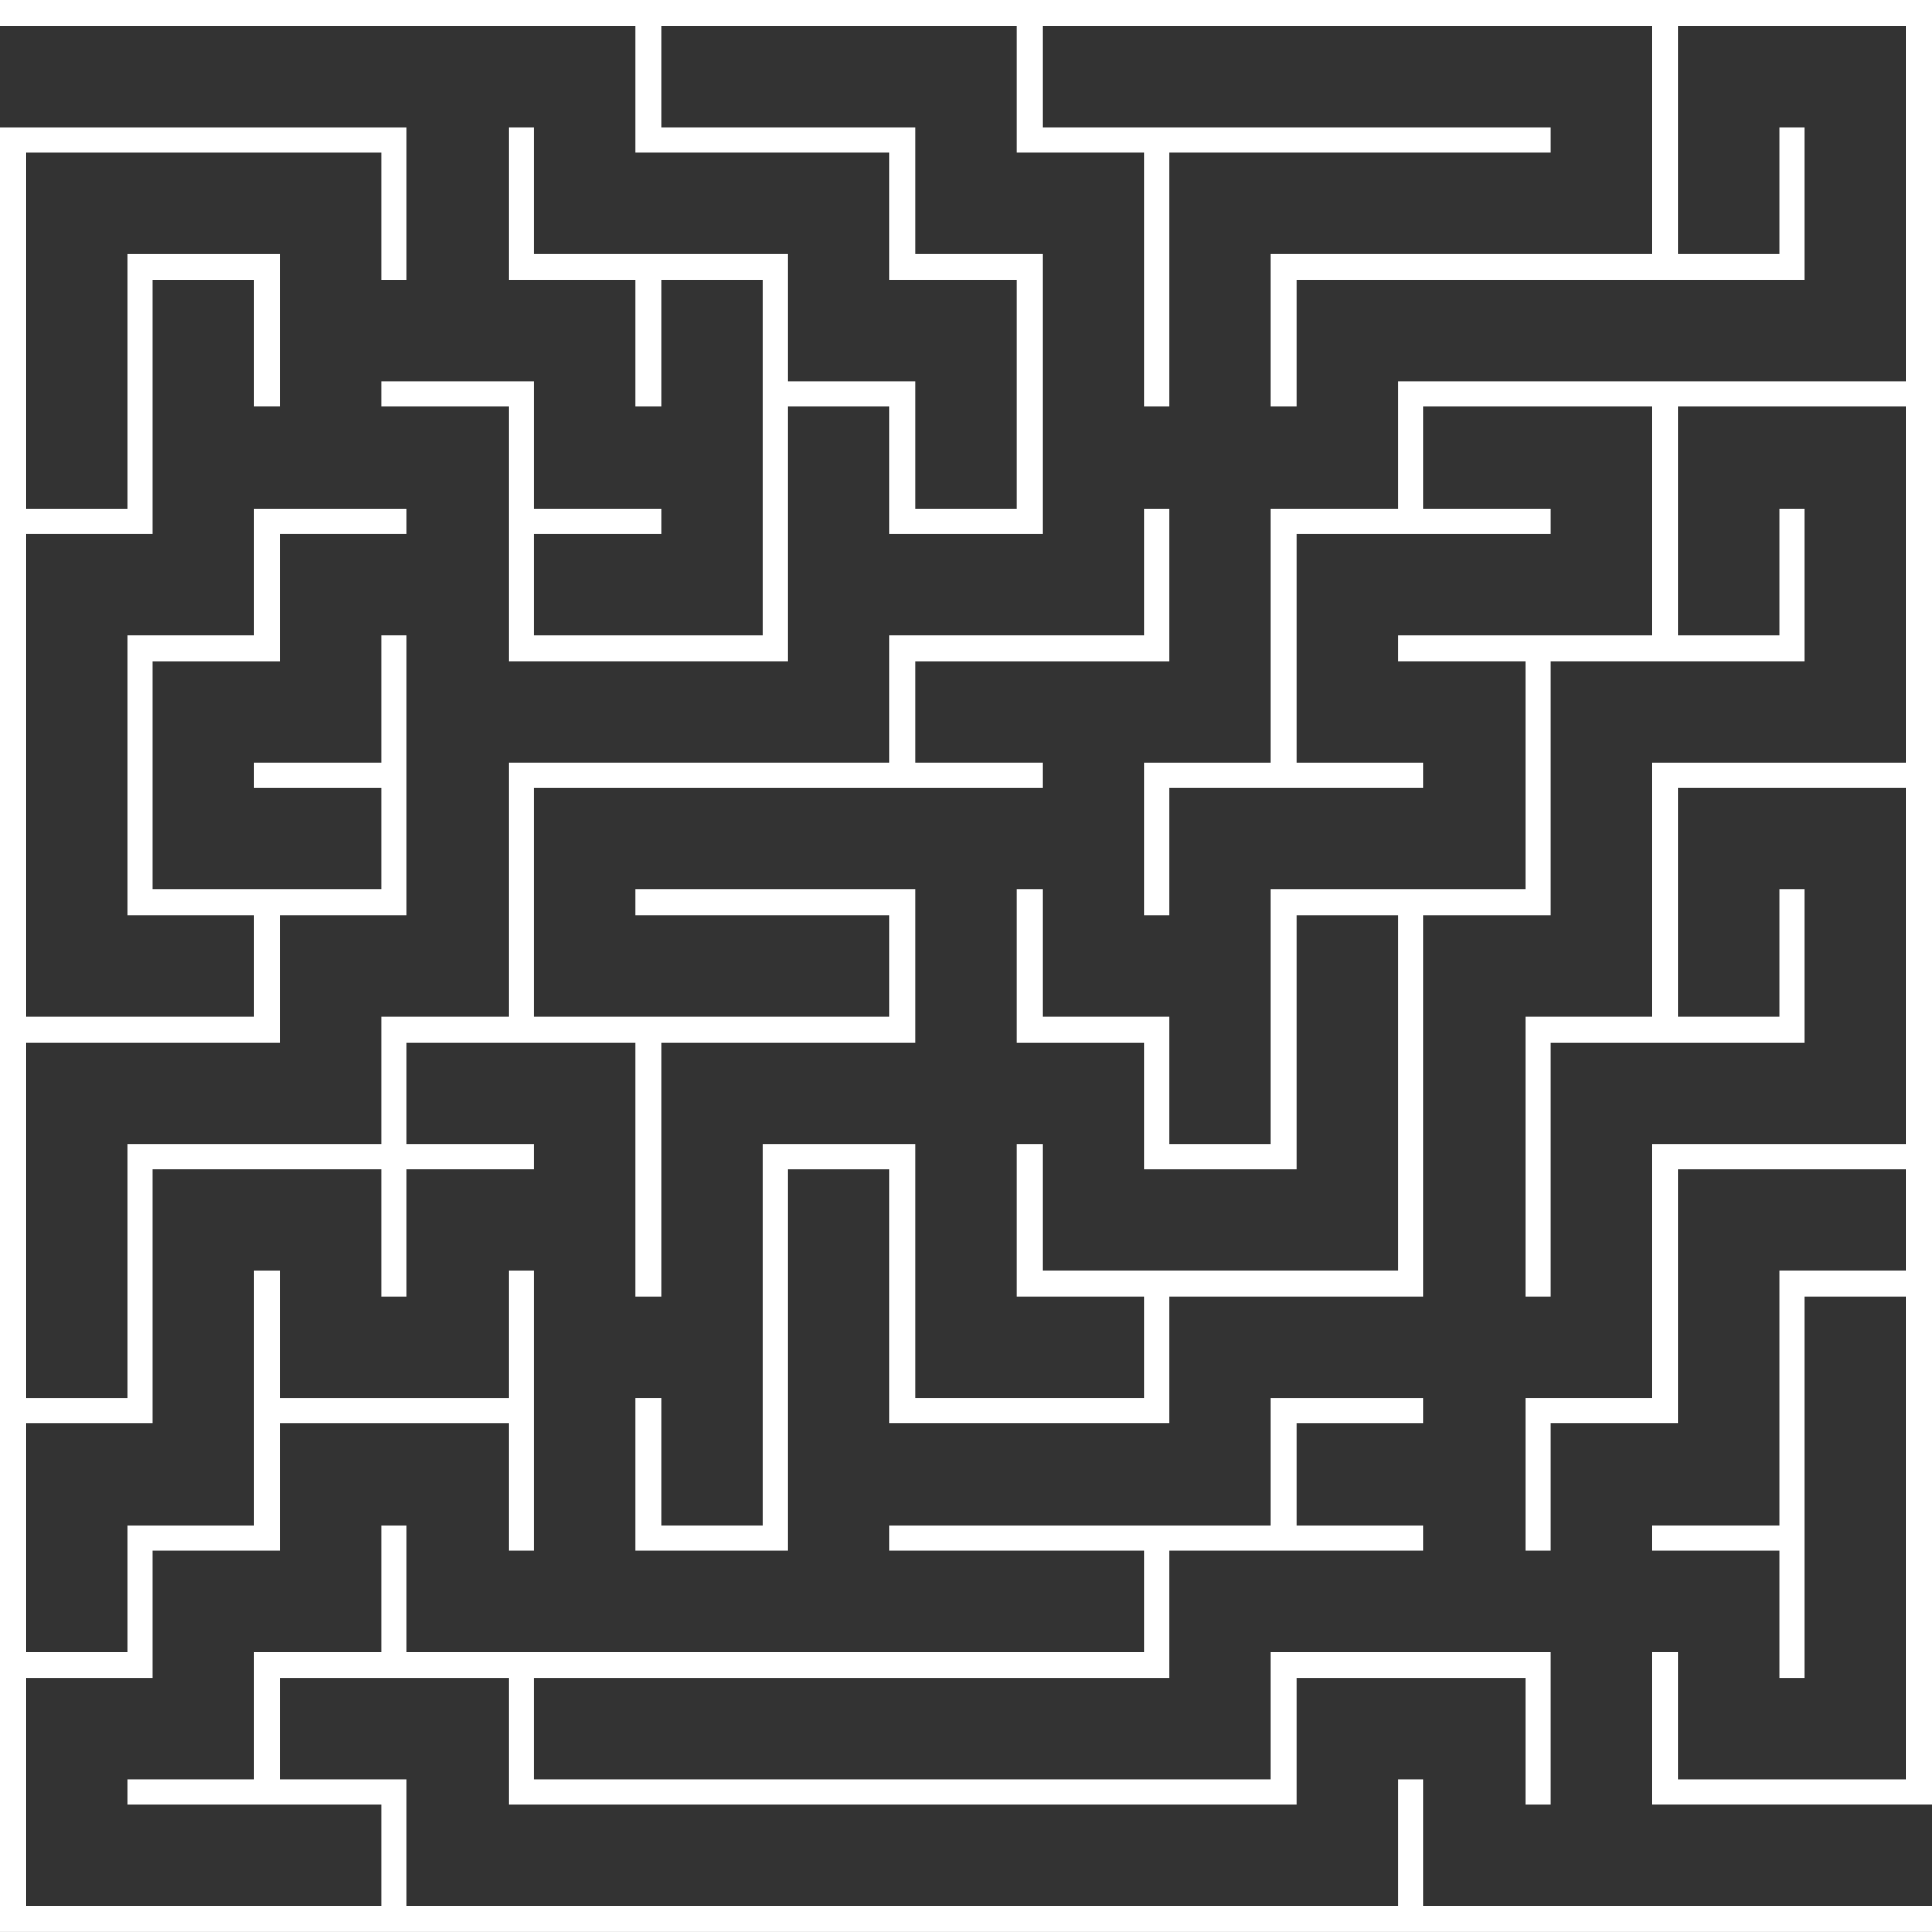
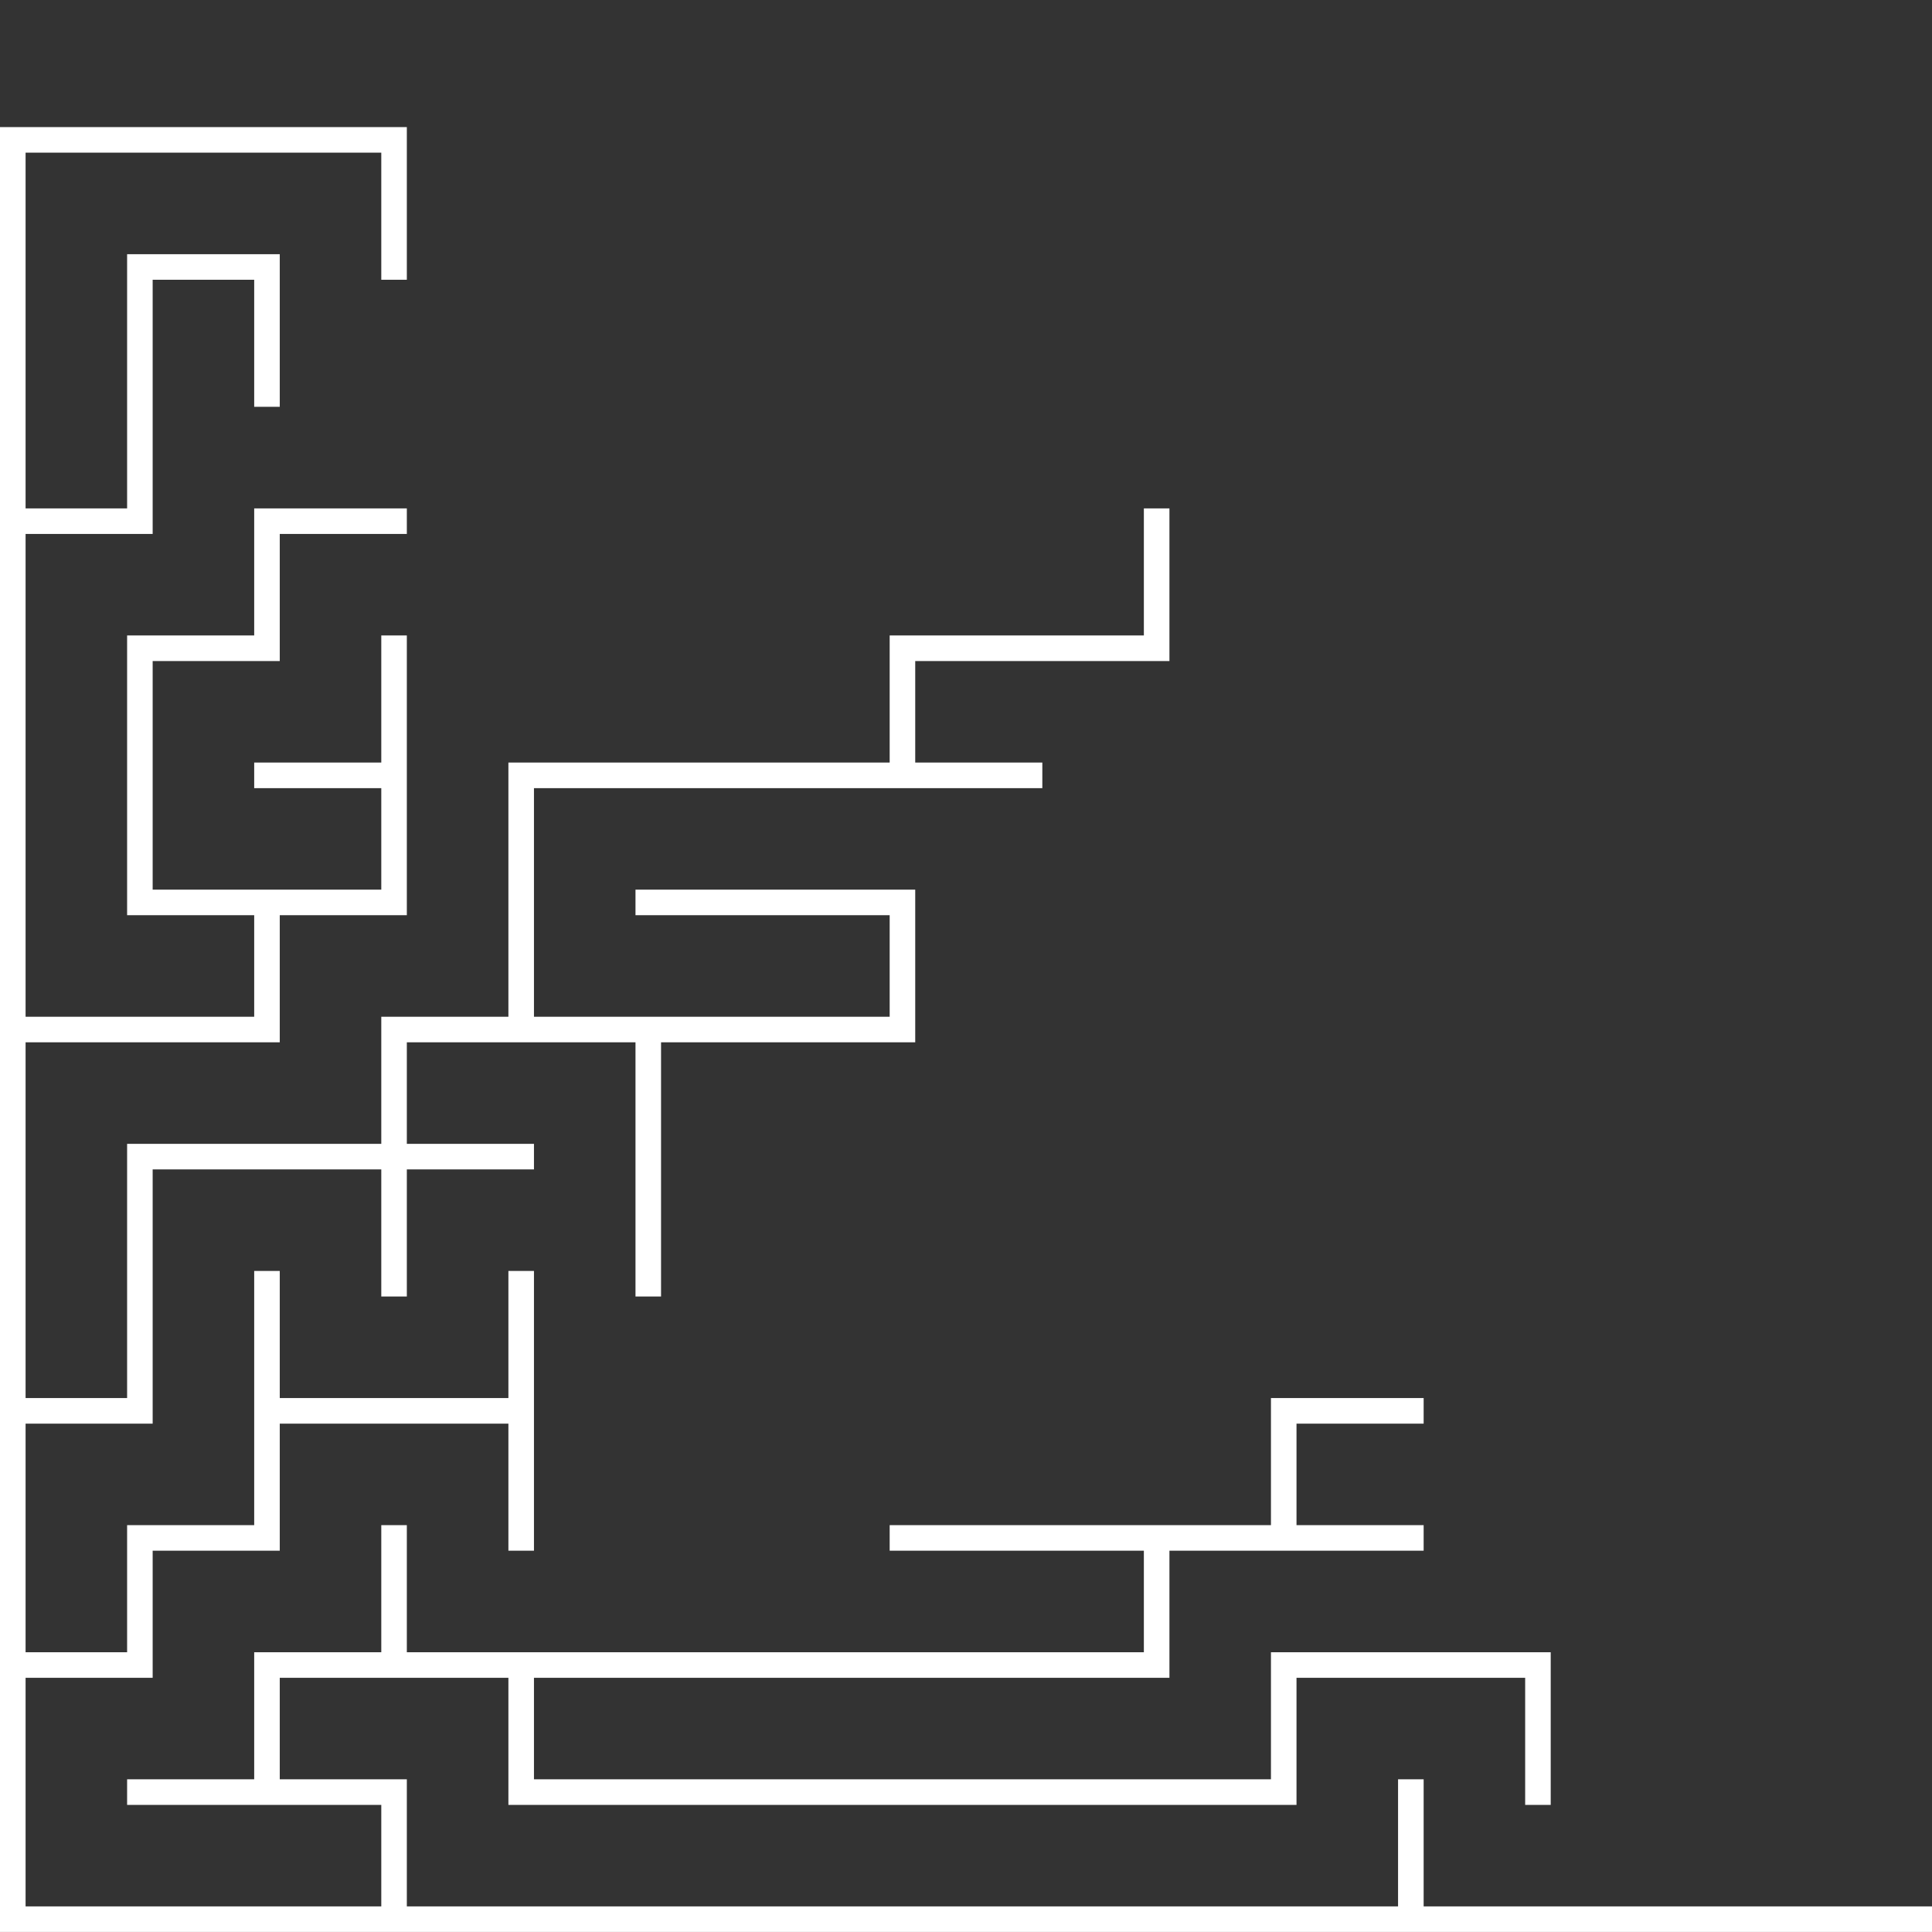
<svg xmlns="http://www.w3.org/2000/svg" fill="#ffffff" height="500" preserveAspectRatio="xMidYMid meet" version="1" viewBox="0.0 0.0 500.0 500.0" width="500" zoomAndPan="magnify">
  <rect x="0.0" y="0.0" width="500.0" height="500.0" fill="#333333" stroke="none" />
  <defs>
    <clipPath id="a">
      <path d="M 0 32 L 500 32 L 500 499.988 L 0 499.988 Z M 0 32" />
    </clipPath>
  </defs>
  <g>
    <g id="change1_2">
-       <path d="M 467.105 467.102 L 427.602 467.102 L 427.602 427.598 L 434.219 427.598 L 434.219 460.484 L 493.379 460.484 L 493.379 335.531 L 467.105 335.531 L 467.105 434.215 L 460.492 434.215 L 460.492 401.32 L 427.602 401.32 L 427.602 394.703 L 460.492 394.703 L 460.492 328.914 L 493.379 328.914 L 493.379 302.645 L 434.219 302.645 L 434.219 368.434 L 401.324 368.434 L 401.324 401.32 L 394.711 401.32 L 394.711 361.809 L 427.602 361.809 L 427.602 296.027 L 493.379 296.027 L 493.379 203.969 L 434.219 203.969 L 434.219 263.133 L 460.492 263.133 L 460.492 230.242 L 467.105 230.242 L 467.105 269.75 L 401.324 269.75 L 401.324 335.531 L 394.711 335.531 L 394.711 263.133 L 427.602 263.133 L 427.602 197.352 L 493.379 197.352 L 493.379 105.285 L 434.219 105.285 L 434.219 164.457 L 460.492 164.457 L 460.492 131.57 L 467.105 131.57 L 467.105 171.074 L 401.324 171.074 L 401.324 236.855 L 368.438 236.855 L 368.438 335.531 L 302.648 335.531 L 302.648 368.434 L 230.246 368.434 L 230.246 302.645 L 203.973 302.645 L 203.973 401.32 L 164.465 401.32 L 164.465 361.809 L 171.078 361.809 L 171.078 394.703 L 197.359 394.703 L 197.359 296.027 L 236.859 296.027 L 236.859 361.809 L 296.031 361.809 L 296.031 335.531 L 263.141 335.531 L 263.141 296.027 L 269.754 296.027 L 269.754 328.914 L 361.816 328.914 L 361.816 236.855 L 335.535 236.855 L 335.535 302.645 L 296.031 302.645 L 296.031 269.75 L 263.141 269.75 L 263.141 230.242 L 269.754 230.242 L 269.754 263.133 L 302.648 263.133 L 302.648 296.027 L 328.922 296.027 L 328.922 230.242 L 394.711 230.242 L 394.711 171.074 L 361.816 171.074 L 361.816 164.457 L 427.602 164.457 L 427.602 105.285 L 368.438 105.285 L 368.438 131.57 L 401.324 131.57 L 401.324 138.188 L 335.535 138.188 L 335.535 197.352 L 368.438 197.352 L 368.438 203.969 L 302.648 203.969 L 302.648 236.855 L 296.031 236.855 L 296.031 197.352 L 328.922 197.352 L 328.922 131.57 L 361.816 131.57 L 361.816 98.672 L 493.379 98.672 L 493.379 6.617 L 434.219 6.617 L 434.219 65.781 L 460.492 65.781 L 460.492 32.891 L 467.105 32.891 L 467.105 72.398 L 335.535 72.398 L 335.535 105.285 L 328.922 105.285 L 328.922 65.781 L 427.602 65.781 L 427.602 6.617 L 269.754 6.617 L 269.754 32.891 L 401.324 32.891 L 401.324 39.504 L 302.648 39.504 L 302.648 105.285 L 296.031 105.285 L 296.031 39.504 L 263.141 39.504 L 263.141 6.617 L 171.078 6.617 L 171.078 32.891 L 236.859 32.891 L 236.859 65.781 L 269.754 65.781 L 269.754 138.188 L 230.246 138.188 L 230.246 105.285 L 203.973 105.285 L 203.973 171.074 L 131.574 171.074 L 131.574 105.285 L 98.676 105.285 L 98.676 98.672 L 138.191 98.672 L 138.191 131.57 L 171.078 131.57 L 171.078 138.188 L 138.191 138.188 L 138.191 164.457 L 197.359 164.457 L 197.359 72.398 L 171.078 72.398 L 171.078 105.285 L 164.465 105.285 L 164.465 72.398 L 131.574 72.398 L 131.574 32.891 L 138.191 32.891 L 138.191 65.781 L 203.973 65.781 L 203.973 98.672 L 236.859 98.672 L 236.859 131.57 L 263.141 131.57 L 263.141 72.398 L 230.246 72.398 L 230.246 39.504 L 164.465 39.504 L 164.465 6.617 L 0 6.617 L 0 0 L 500 0 L 500 467.102 L 467.105 467.102" fill="inherit" />
-     </g>
+       </g>
    <g clip-path="url(#a)" id="change1_1">
      <path d="M 493.379 499.988 L 0 499.988 L 0 32.891 L 105.289 32.891 L 105.289 72.398 L 98.676 72.398 L 98.676 39.504 L 6.621 39.504 L 6.621 131.57 L 32.895 131.57 L 32.895 65.781 L 72.402 65.781 L 72.402 105.285 L 65.785 105.285 L 65.785 72.398 L 39.508 72.398 L 39.508 138.188 L 6.621 138.188 L 6.621 263.133 L 65.785 263.133 L 65.785 236.855 L 32.895 236.855 L 32.895 164.457 L 65.785 164.457 L 65.785 131.57 L 105.289 131.57 L 105.289 138.188 L 72.402 138.188 L 72.402 171.074 L 39.508 171.074 L 39.508 230.242 L 98.676 230.242 L 98.676 203.969 L 65.785 203.969 L 65.785 197.352 L 98.676 197.352 L 98.676 164.457 L 105.289 164.457 L 105.289 236.855 L 72.402 236.855 L 72.402 269.75 L 6.621 269.75 L 6.621 361.809 L 32.895 361.809 L 32.895 296.027 L 98.676 296.027 L 98.676 263.133 L 131.574 263.133 L 131.574 197.352 L 230.246 197.352 L 230.246 164.457 L 296.031 164.457 L 296.031 131.57 L 302.648 131.57 L 302.648 171.074 L 236.859 171.074 L 236.859 197.352 L 269.754 197.352 L 269.754 203.969 L 138.191 203.969 L 138.191 263.133 L 230.246 263.133 L 230.246 236.855 L 164.465 236.855 L 164.465 230.242 L 236.859 230.242 L 236.859 269.75 L 171.078 269.75 L 171.078 335.531 L 164.465 335.531 L 164.465 269.75 L 105.289 269.75 L 105.289 296.027 L 138.191 296.027 L 138.191 302.645 L 105.289 302.645 L 105.289 335.531 L 98.676 335.531 L 98.676 302.645 L 39.508 302.645 L 39.508 368.434 L 6.621 368.434 L 6.621 427.598 L 32.895 427.598 L 32.895 394.703 L 65.785 394.703 L 65.785 328.914 L 72.402 328.914 L 72.402 361.809 L 131.574 361.809 L 131.574 328.914 L 138.191 328.914 L 138.191 401.32 L 131.574 401.32 L 131.574 368.434 L 72.402 368.434 L 72.402 401.32 L 39.508 401.32 L 39.508 434.215 L 6.621 434.215 L 6.621 493.375 L 98.676 493.375 L 98.676 467.102 L 32.895 467.102 L 32.895 460.484 L 65.785 460.484 L 65.785 427.598 L 98.676 427.598 L 98.676 394.703 L 105.289 394.703 L 105.289 427.598 L 296.031 427.598 L 296.031 401.32 L 230.246 401.32 L 230.246 394.703 L 328.922 394.703 L 328.922 361.809 L 368.438 361.809 L 368.438 368.434 L 335.535 368.434 L 335.535 394.703 L 368.438 394.703 L 368.438 401.32 L 302.648 401.32 L 302.648 434.215 L 138.191 434.215 L 138.191 460.484 L 328.922 460.484 L 328.922 427.598 L 401.324 427.598 L 401.324 467.102 L 394.711 467.102 L 394.711 434.215 L 335.535 434.215 L 335.535 467.102 L 131.574 467.102 L 131.574 434.215 L 72.402 434.215 L 72.402 460.484 L 105.289 460.484 L 105.289 493.375 L 361.816 493.375 L 361.816 460.484 L 368.438 460.484 L 368.438 493.375 L 500 493.375 L 500 499.988 L 493.379 499.988" fill="inherit" />
    </g>
  </g>
</svg>